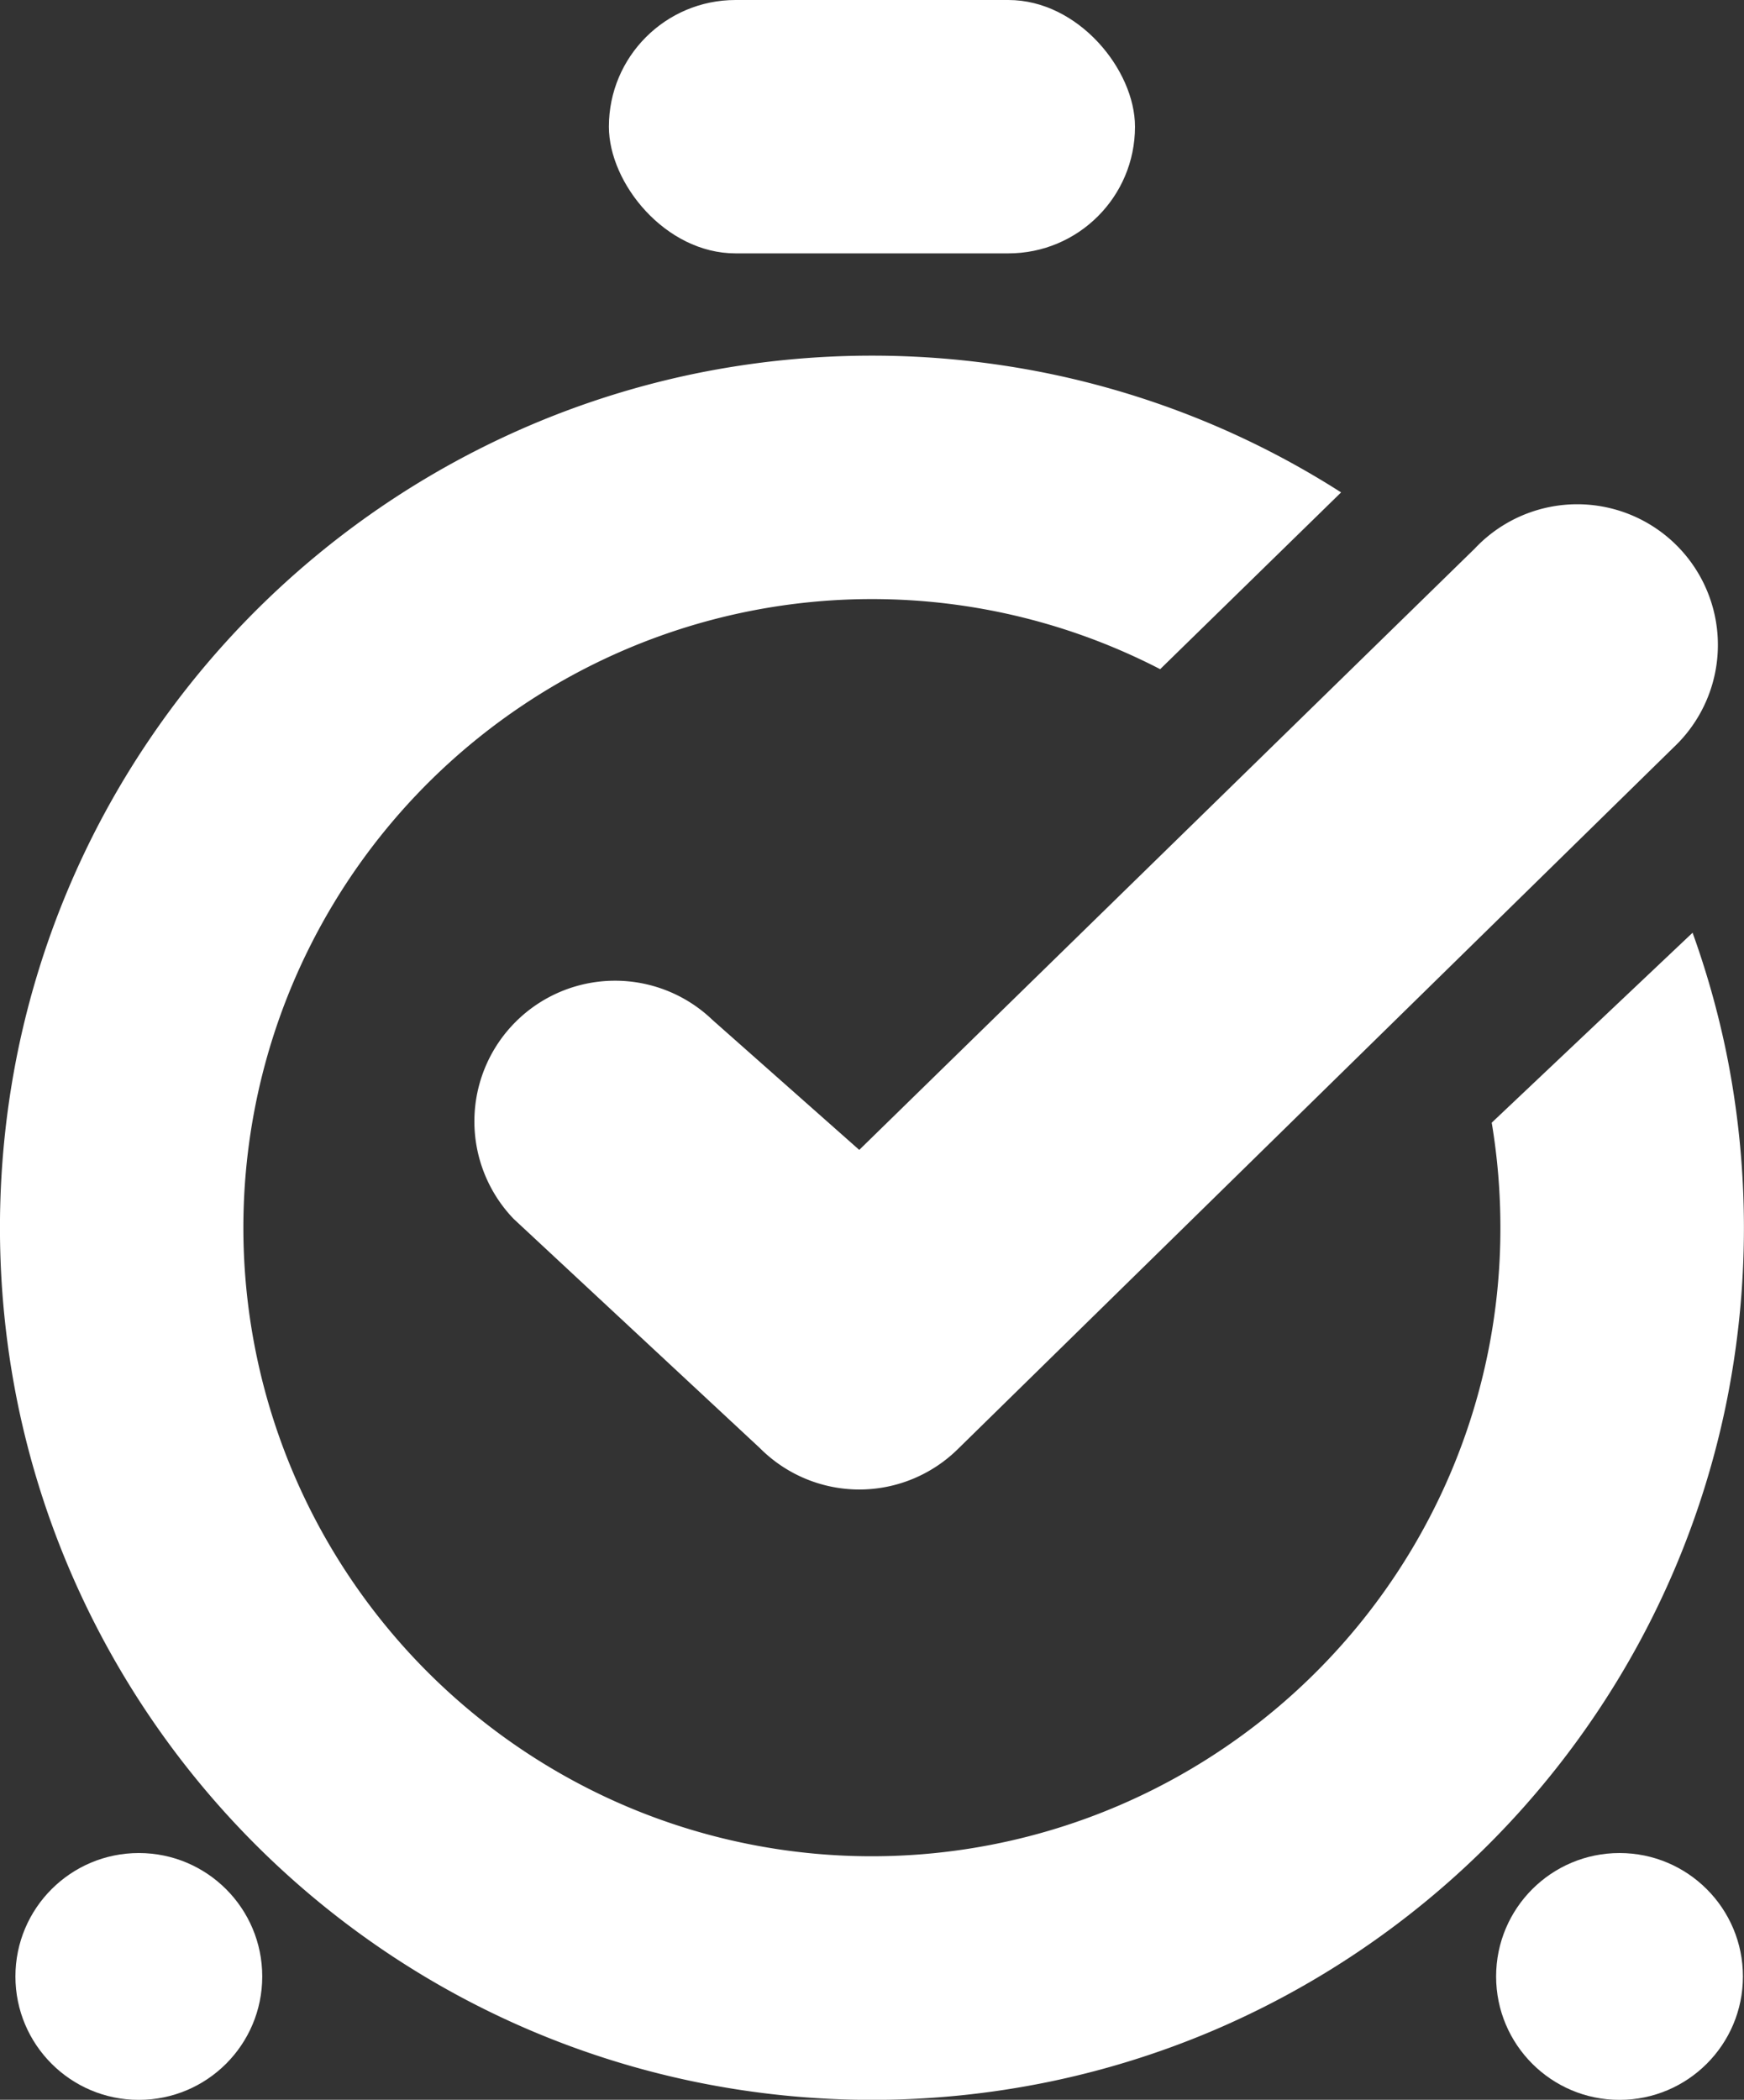
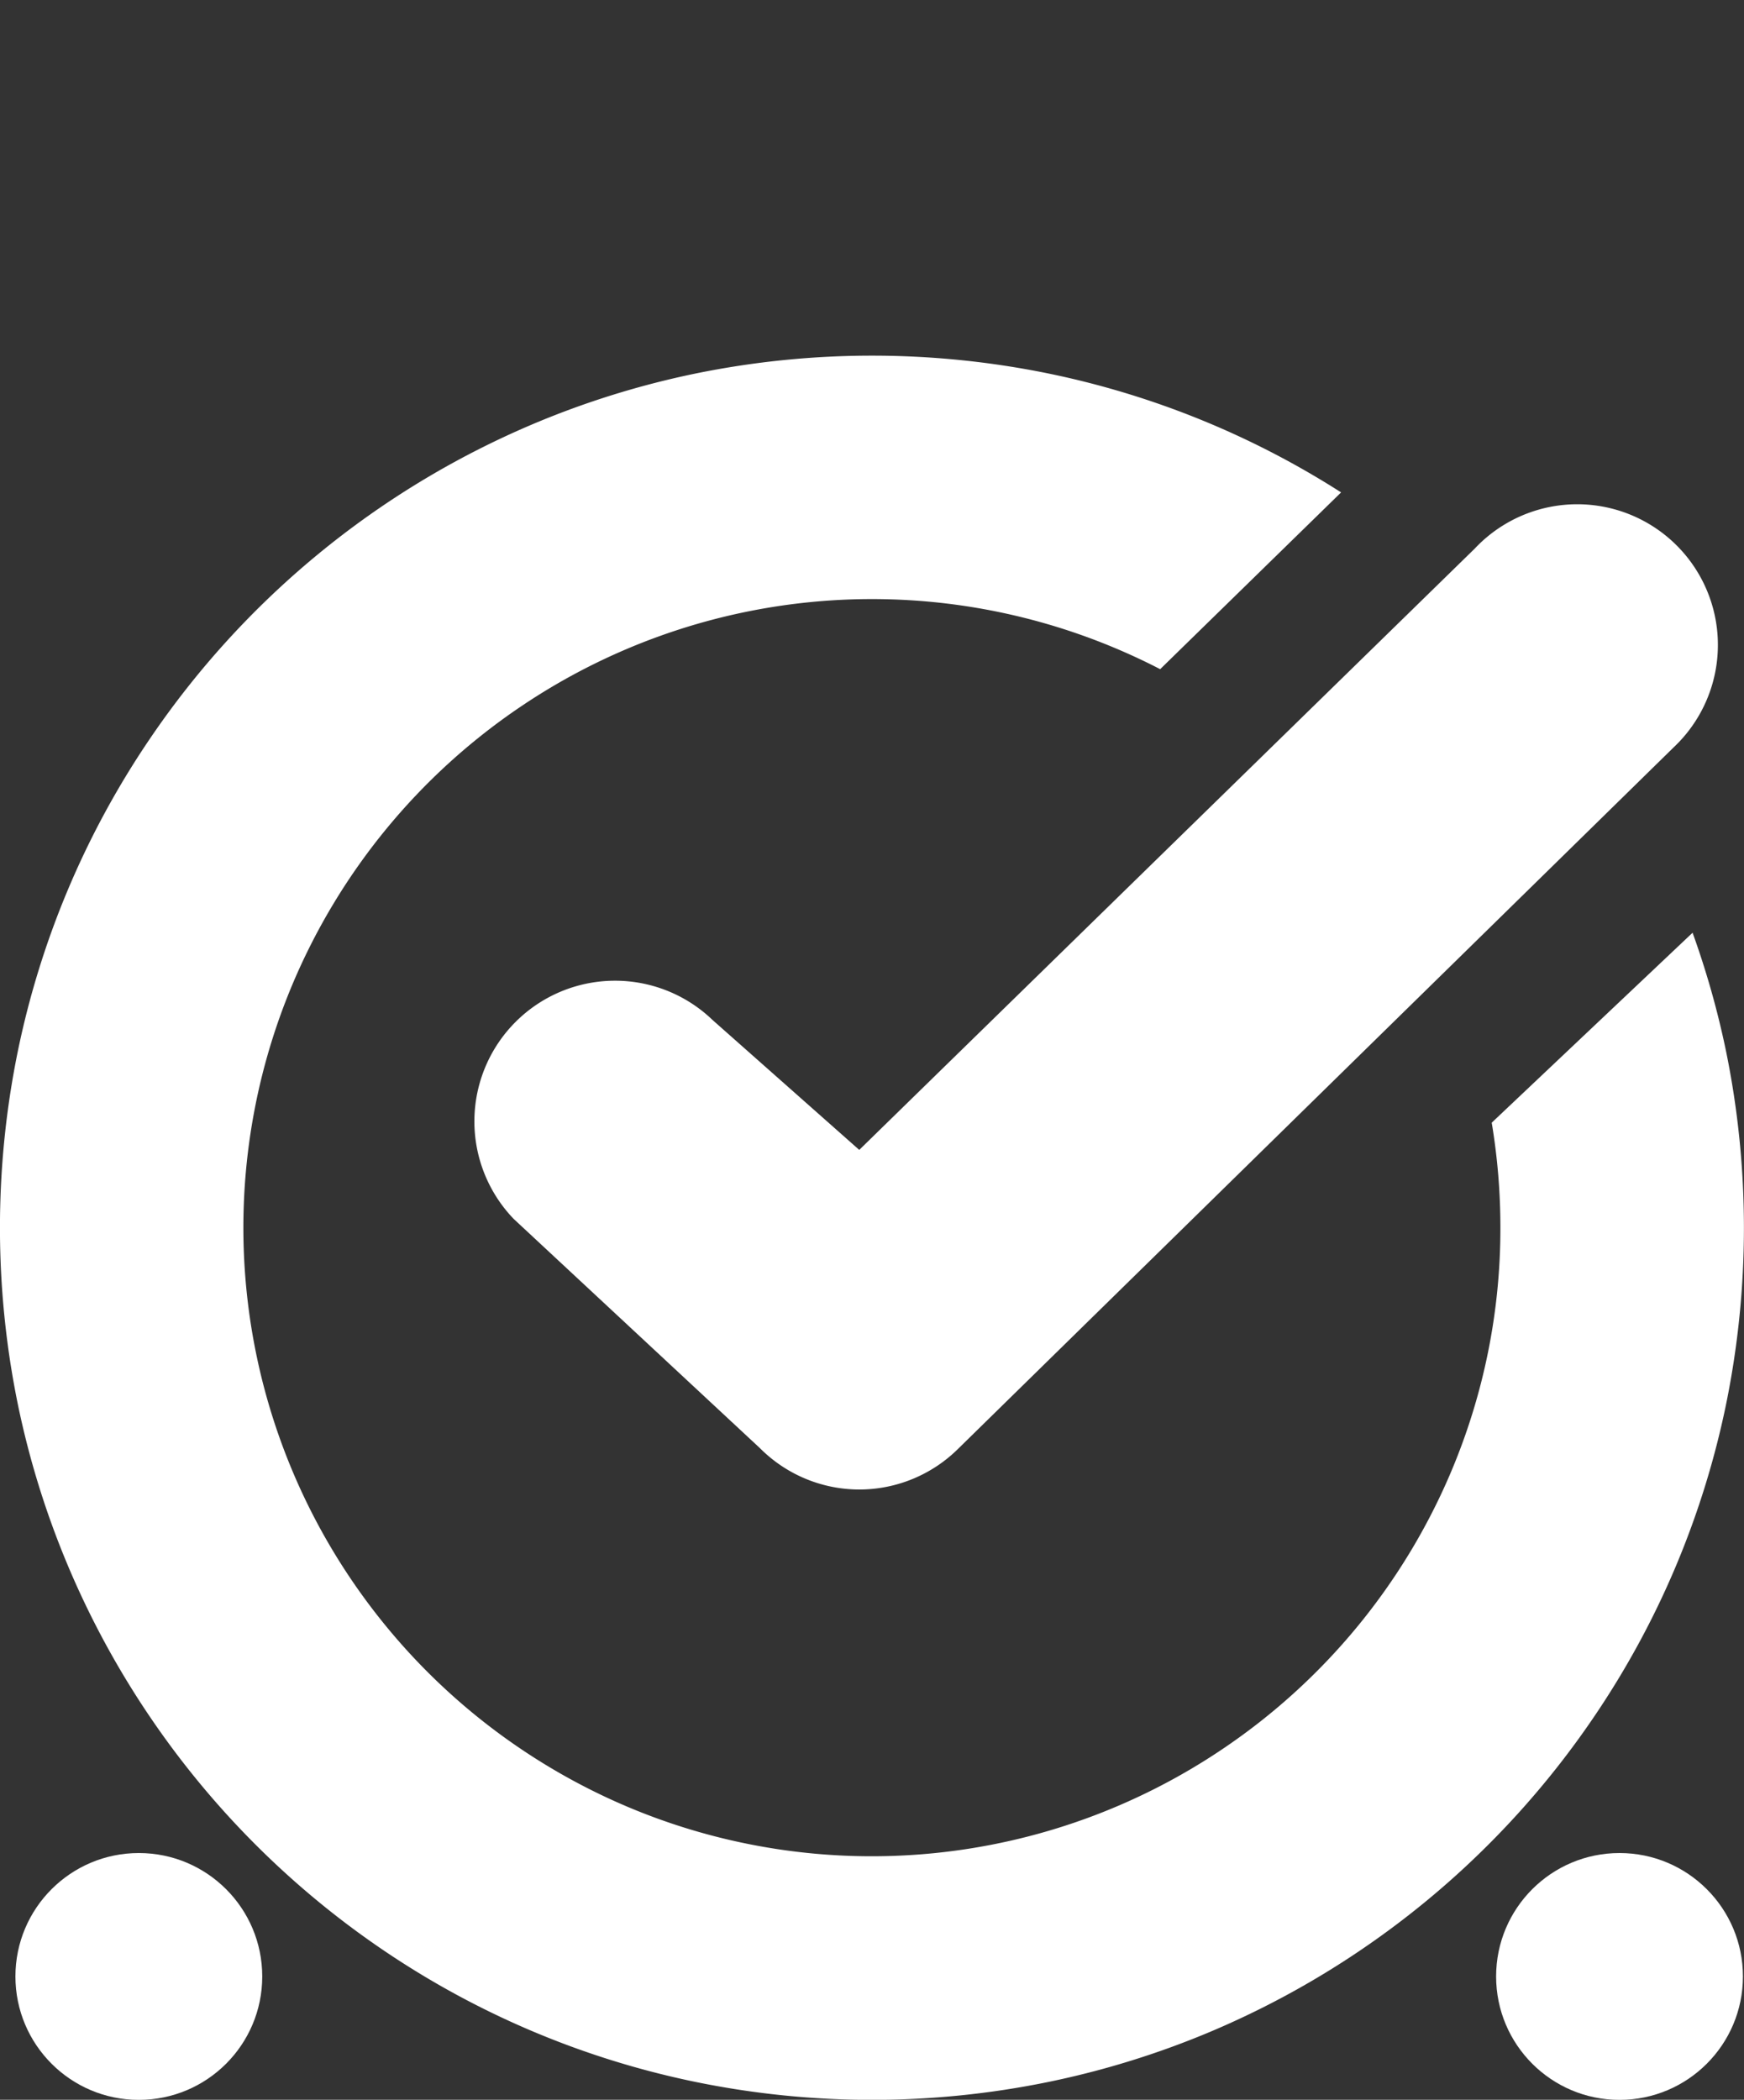
<svg xmlns="http://www.w3.org/2000/svg" id="Group_19645" data-name="Group 19645" width="16.28" height="19.599" viewBox="0 0 16.28 19.599">
  <rect x="0" y="0" width="16.28" height="19.599" fill="#333333" stroke="none" />
  <g id="Group_19644" data-name="Group 19644" transform="translate(0 0)">
-     <path id="Subtraction_2" data-name="Subtraction 2" d="M8.14,16.28A8.2,8.2,0,0,1,6.5,16.114,8.1,8.1,0,0,1,3.589,14.89,8.165,8.165,0,0,1,.64,11.308,8.1,8.1,0,0,1,.165,9.78a8.221,8.221,0,0,1,0-3.281A8.094,8.094,0,0,1,1.39,3.589,8.164,8.164,0,0,1,4.971.64,8.1,8.1,0,0,1,6.5.165a8.217,8.217,0,0,1,3.281,0,8.09,8.09,0,0,1,2.738,1.111L10.83,2.926c-.133-.069-.27-.133-.407-.191a5.858,5.858,0,0,0-5.563.541A5.883,5.883,0,0,0,2.735,5.856a5.859,5.859,0,0,0,.541,5.563,5.884,5.884,0,0,0,2.581,2.125A5.858,5.858,0,0,0,11.42,13a5.881,5.881,0,0,0,2.125-2.581,5.829,5.829,0,0,0,.461-2.283,5.935,5.935,0,0,0-.081-.977L15.8,5.386A8.112,8.112,0,0,1,16.114,6.5a8.221,8.221,0,0,1,0,3.281,8.093,8.093,0,0,1-1.225,2.91,8.162,8.162,0,0,1-3.581,2.949,8.1,8.1,0,0,1-1.528.474A8.2,8.2,0,0,1,8.14,16.28Z" transform="translate(0 3.32)" fill="#fff" />
+     <path id="Subtraction_2" data-name="Subtraction 2" d="M8.14,16.28A8.2,8.2,0,0,1,6.5,16.114,8.1,8.1,0,0,1,3.589,14.89,8.165,8.165,0,0,1,.64,11.308,8.1,8.1,0,0,1,.165,9.78a8.221,8.221,0,0,1,0-3.281A8.094,8.094,0,0,1,1.39,3.589,8.164,8.164,0,0,1,4.971.64,8.1,8.1,0,0,1,6.5.165a8.217,8.217,0,0,1,3.281,0,8.09,8.09,0,0,1,2.738,1.111L10.83,2.926c-.133-.069-.27-.133-.407-.191a5.858,5.858,0,0,0-5.563.541A5.883,5.883,0,0,0,2.735,5.856a5.859,5.859,0,0,0,.541,5.563,5.884,5.884,0,0,0,2.581,2.125A5.858,5.858,0,0,0,11.42,13a5.881,5.881,0,0,0,2.125-2.581,5.829,5.829,0,0,0,.461-2.283,5.935,5.935,0,0,0-.081-.977L15.8,5.386A8.112,8.112,0,0,1,16.114,6.5a8.221,8.221,0,0,1,0,3.281,8.093,8.093,0,0,1-1.225,2.91,8.162,8.162,0,0,1-3.581,2.949,8.1,8.1,0,0,1-1.528.474A8.2,8.2,0,0,1,8.14,16.28" transform="translate(0 3.32)" fill="#fff" />
    <path id="Path_76857" data-name="Path 76857" d="M7373.3,1144.752a1.311,1.311,0,0,1-.928-.385l-2.3-2.141a1.313,1.313,0,0,1,1.856-1.857l1.37,1.213,5.746-5.613a1.313,1.313,0,1,1,1.856,1.856l-6.674,6.542A1.312,1.312,0,0,1,7373.3,1144.752Z" transform="translate(-7365.277 -1130.849)" fill="#fff" />
-     <rect id="Rectangle_8914" data-name="Rectangle 8914" width="4.911" height="2.365" rx="1.182" transform="translate(5.684)" fill="#fff" />
  </g>
  <circle id="Ellipse_3" data-name="Ellipse 3" cx="1.152" cy="1.152" r="1.152" transform="translate(0.144 17.296)" fill="#fff" />
  <circle id="Ellipse_4" data-name="Ellipse 4" cx="1.152" cy="1.152" r="1.152" transform="translate(13.966 17.296)" fill="#fff" />
</svg>